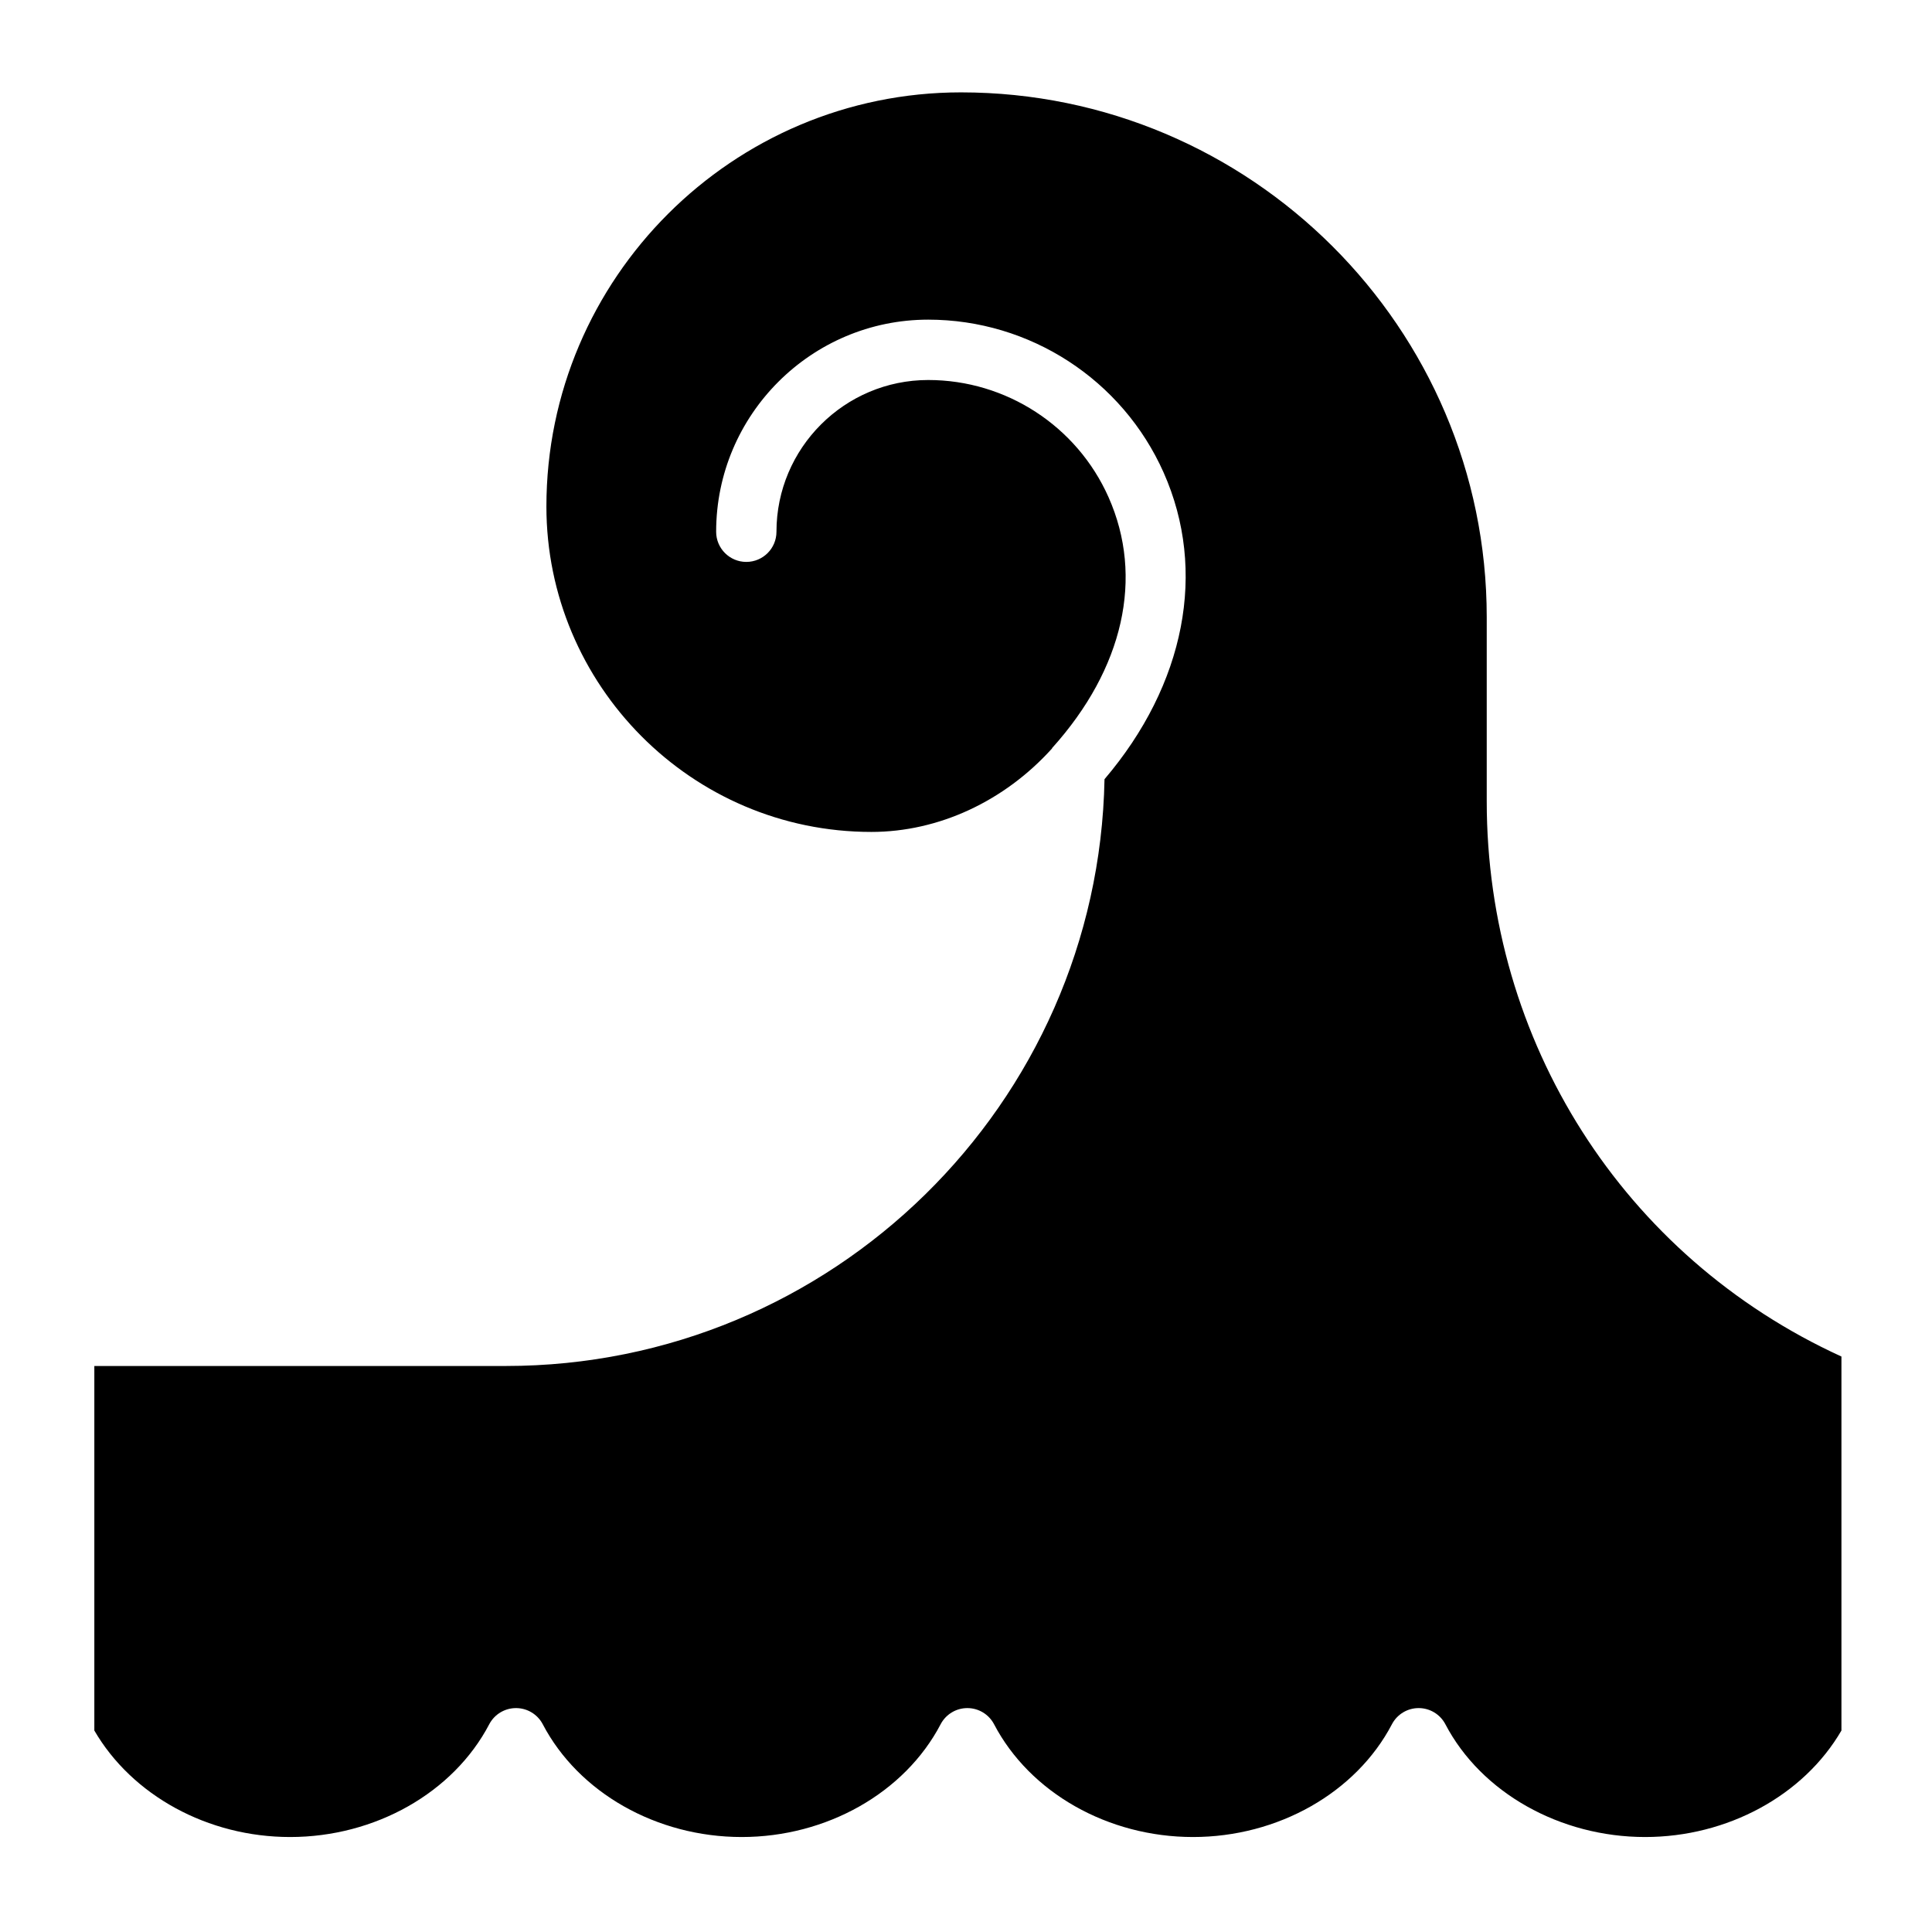
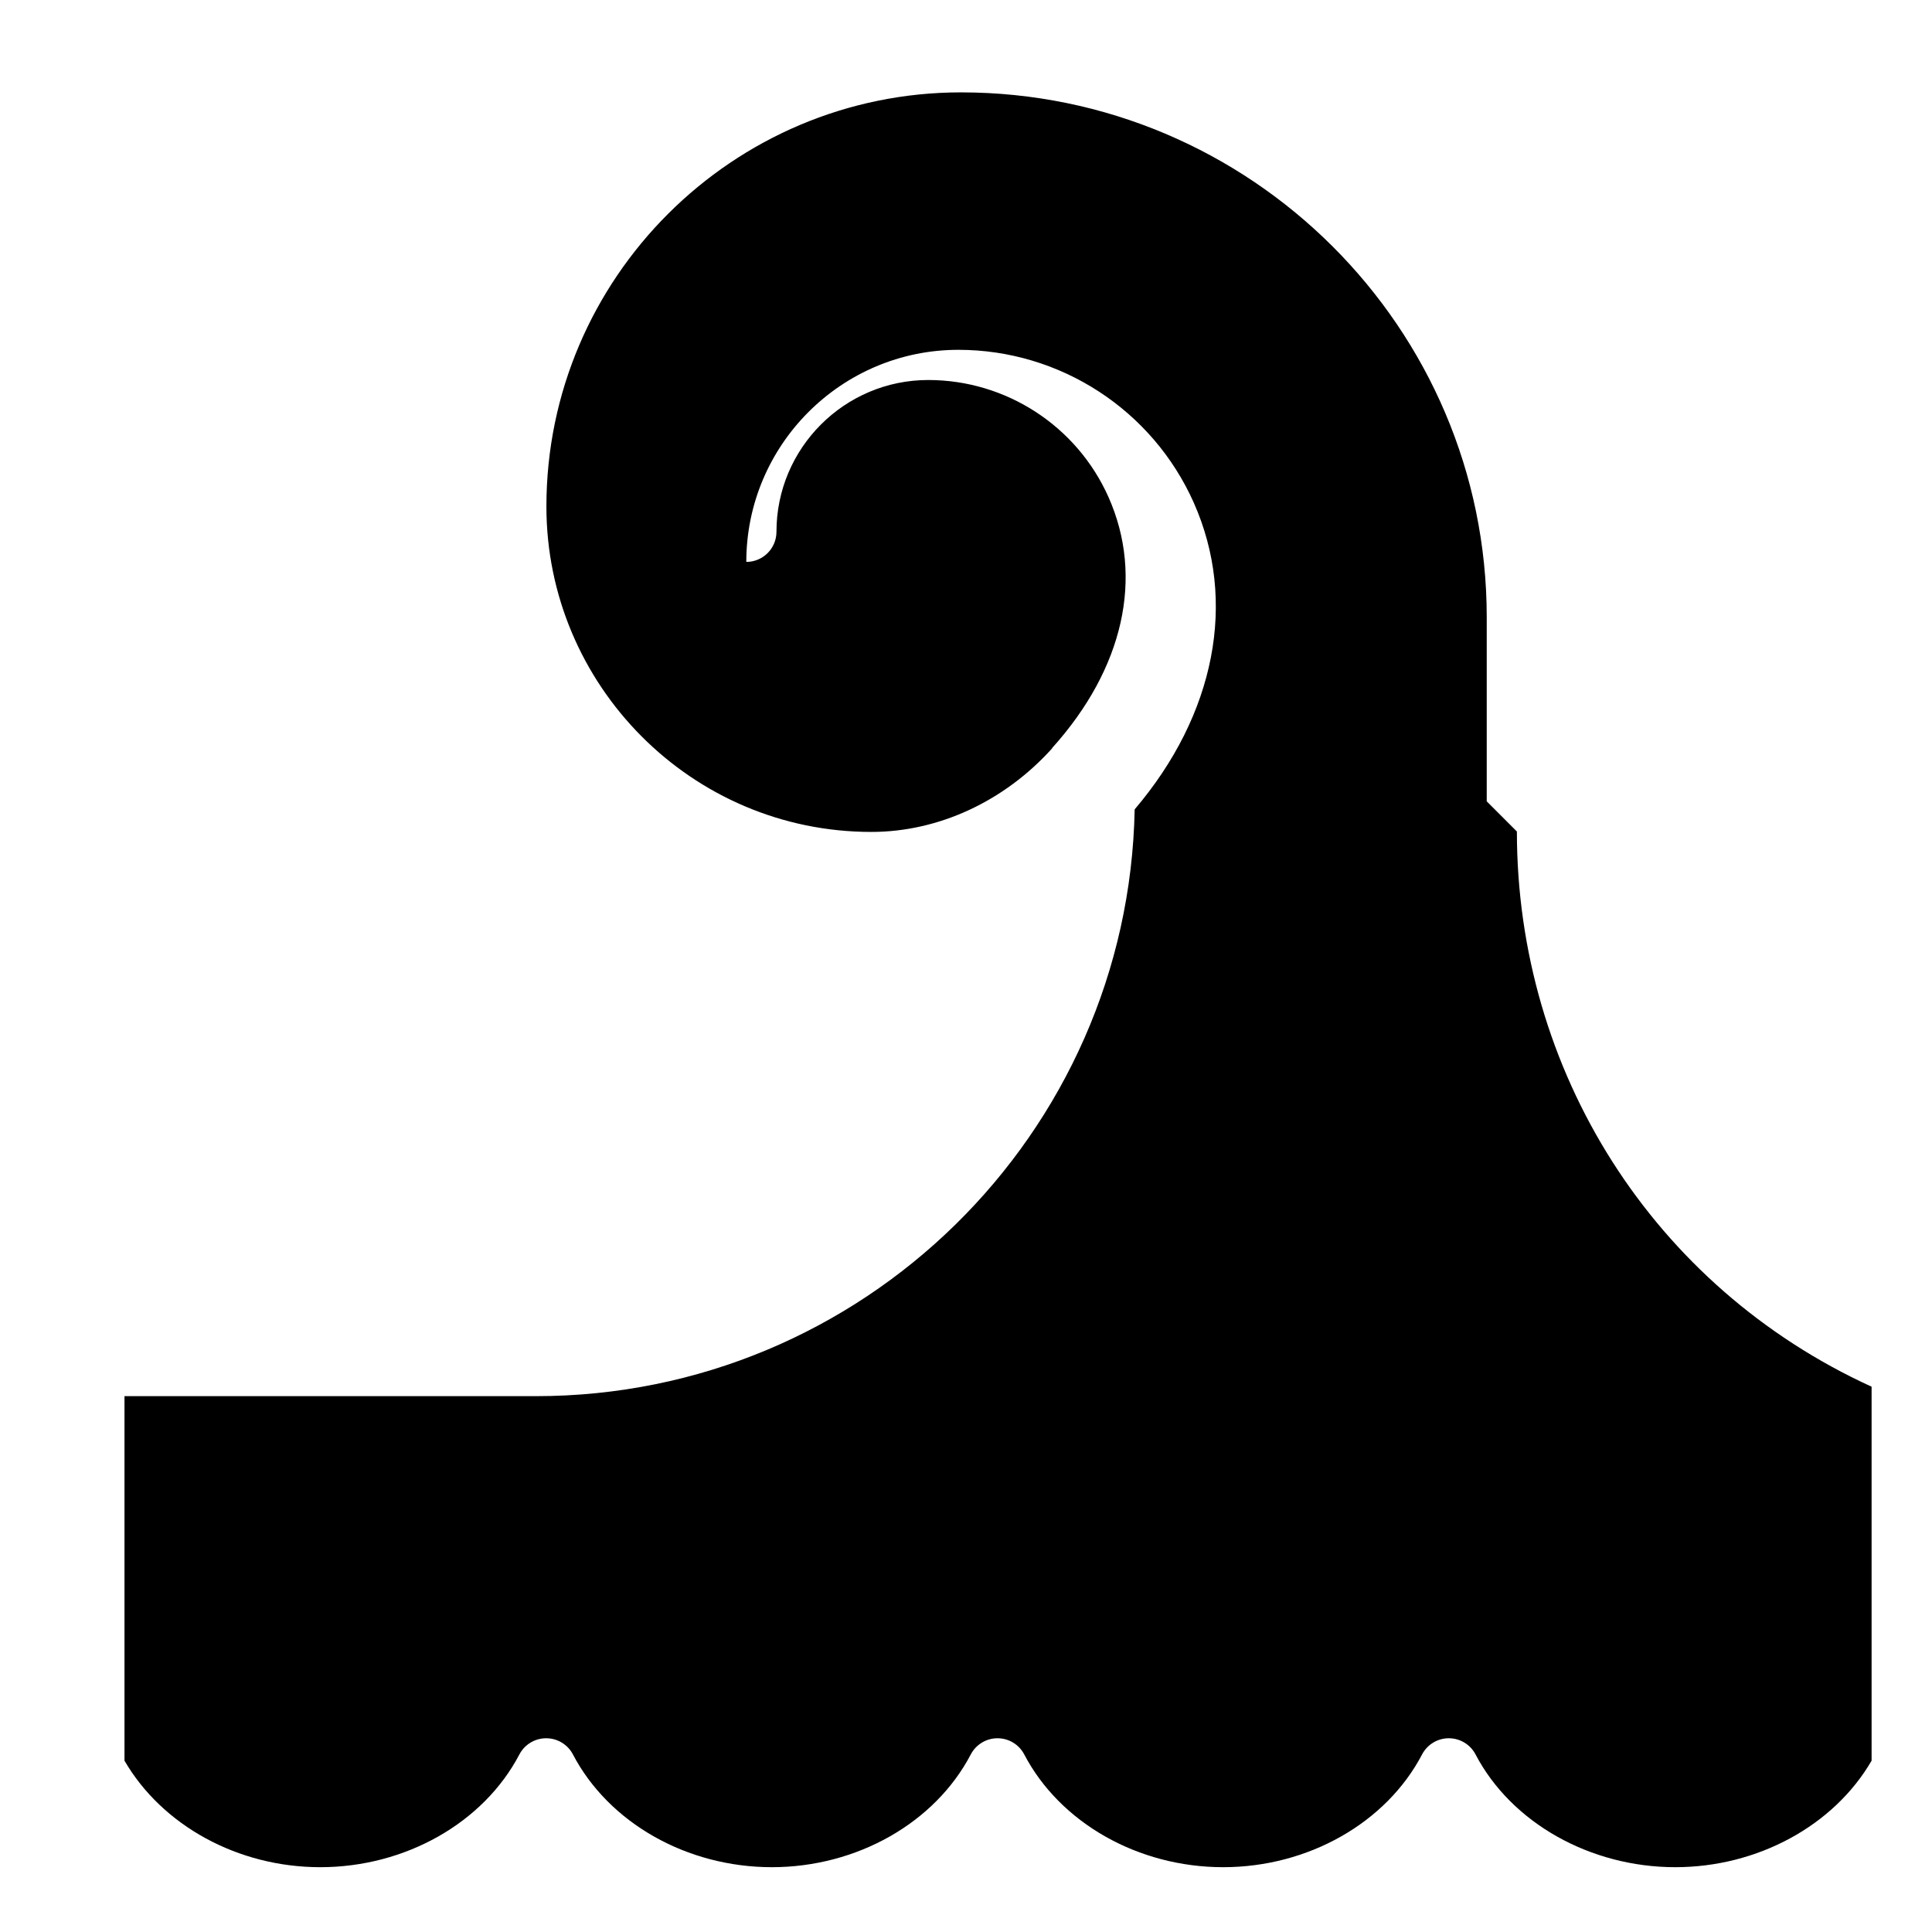
<svg xmlns="http://www.w3.org/2000/svg" width="1024" height="1024" enable-background="new 0 0 512 512" viewBox="0 0 512 512">
  <g id="_x31_1_x2C__surf_x2C__beach_x2C__summertime_x2C__sports_x2C__sea">
-     <path id="XMLID_98_" d="m394 212.361v-48.795c0-76.715-62.619-139.086-139.334-139.086-60.49 0-109.863 49.254-109.863 109.744 0 47.284 38.395 86.246 86.119 86.246 17.798 0 35.23-8.106 47.866-22.104.019-.021.033-.125.052-.146 18.934-21.023 24.373-45.251 14.929-66.473-8.392-18.857-27.148-31.042-47.781-31.042-22.176 0-40.217 18.04-40.217 40.216 0 4.414-3.578 7.99-7.992 7.99s-7.992-3.581-7.992-7.995c0-30.989 25.211-56.206 56.2-56.206 26.94 0 51.427 15.895 62.383 40.514 11.596 26.057 5.723 56.161-15.663 81.271-1.625 86.104-72.174 155.505-158.66 155.505h-109.047v96.606c10 17.205 30.066 28.223 51.887 28.223 22.517 0 43.259-11.731 52.766-29.885 1.379-2.634 4.123-4.284 7.096-4.284s5.709 1.65 7.088 4.284c9.507 18.155 30.204 29.885 52.721 29.885s43.211-11.731 52.719-29.885c1.379-2.634 4.108-4.284 7.081-4.284s5.701 1.65 7.08 4.284c9.508 18.155 30.201 29.885 52.718 29.885s43.21-11.731 52.718-29.885c1.379-2.634 4.109-4.284 7.082-4.284s5.705 1.65 7.084 4.284c9.508 18.155 30.415 29.885 52.932 29.885 21.821 0 42.028-11.018 52.028-28.223v-99.111c-58-26.517-94-83.693-94-147.134z" />
+     <path id="XMLID_98_" d="m394 212.361v-48.795c0-76.715-62.619-139.086-139.334-139.086-60.49 0-109.863 49.254-109.863 109.744 0 47.284 38.395 86.246 86.119 86.246 17.798 0 35.23-8.106 47.866-22.104.019-.021.033-.125.052-.146 18.934-21.023 24.373-45.251 14.929-66.473-8.392-18.857-27.148-31.042-47.781-31.042-22.176 0-40.217 18.04-40.217 40.216 0 4.414-3.578 7.99-7.992 7.99c0-30.989 25.211-56.206 56.2-56.206 26.94 0 51.427 15.895 62.383 40.514 11.596 26.057 5.723 56.161-15.663 81.271-1.625 86.104-72.174 155.505-158.66 155.505h-109.047v96.606c10 17.205 30.066 28.223 51.887 28.223 22.517 0 43.259-11.731 52.766-29.885 1.379-2.634 4.123-4.284 7.096-4.284s5.709 1.65 7.088 4.284c9.507 18.155 30.204 29.885 52.721 29.885s43.211-11.731 52.719-29.885c1.379-2.634 4.108-4.284 7.081-4.284s5.701 1.65 7.08 4.284c9.508 18.155 30.201 29.885 52.718 29.885s43.21-11.731 52.718-29.885c1.379-2.634 4.109-4.284 7.082-4.284s5.705 1.65 7.084 4.284c9.508 18.155 30.415 29.885 52.932 29.885 21.821 0 42.028-11.018 52.028-28.223v-99.111c-58-26.517-94-83.693-94-147.134z" />
  </g>
</svg>